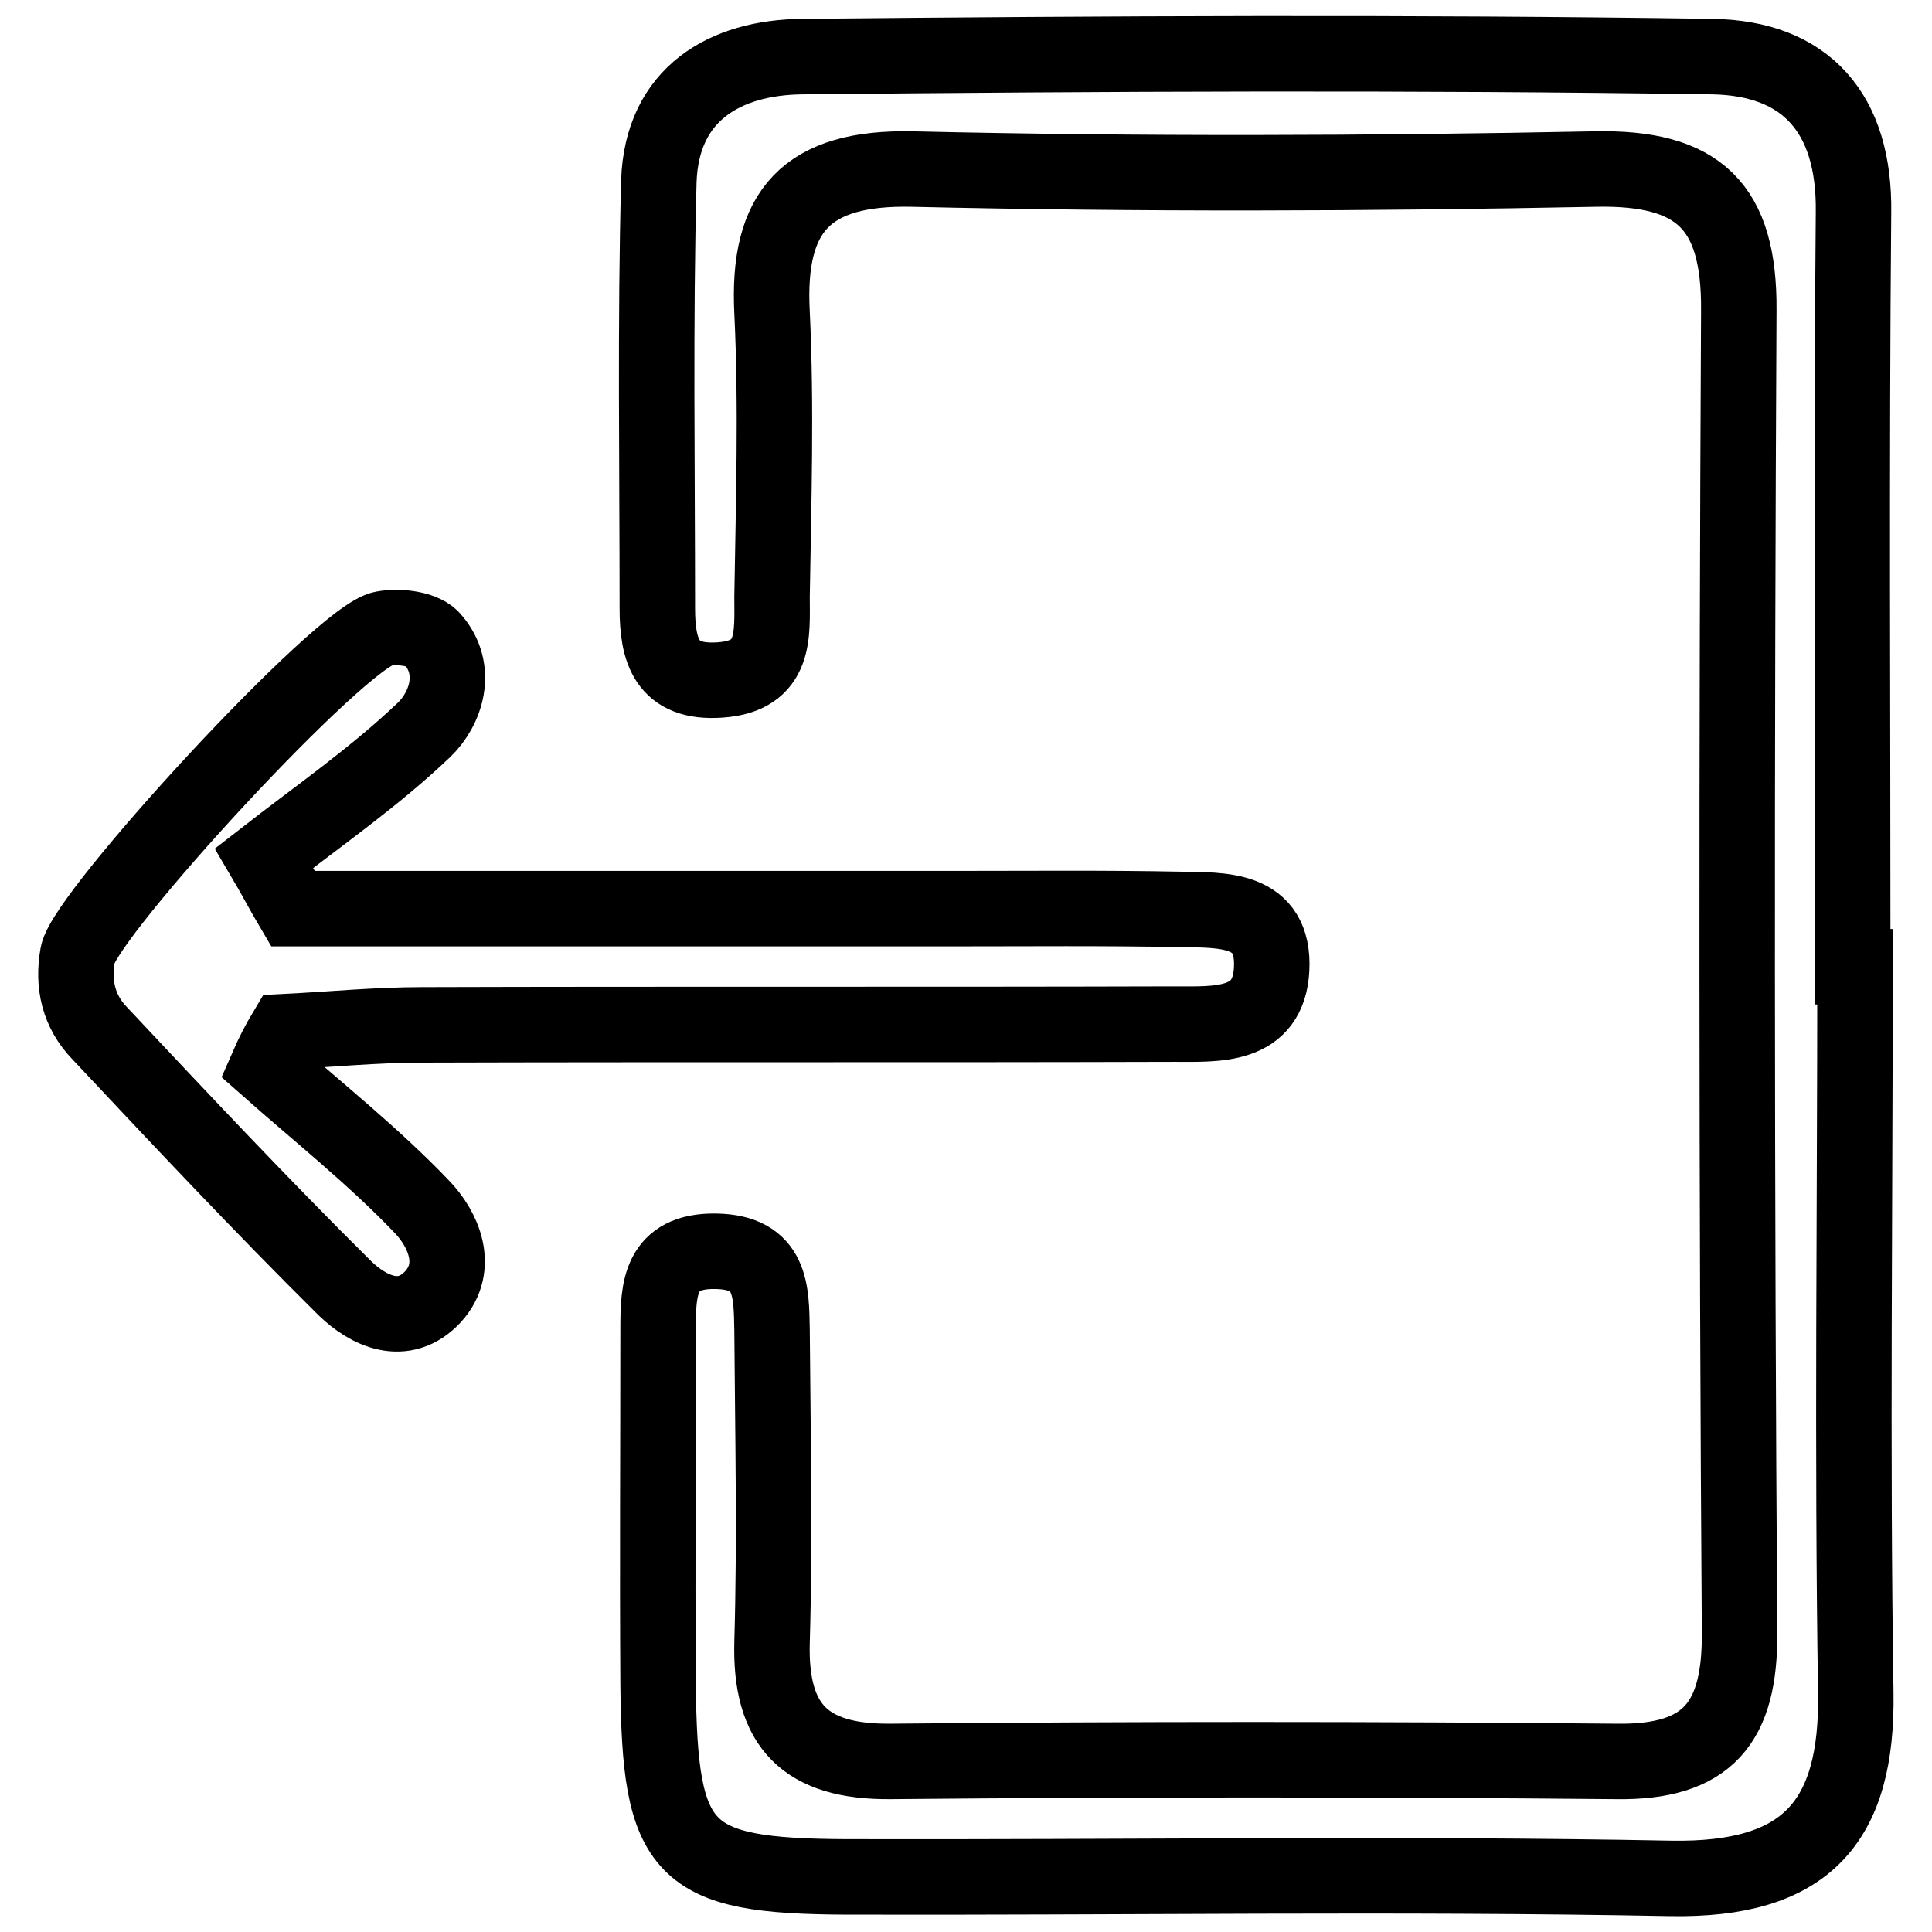
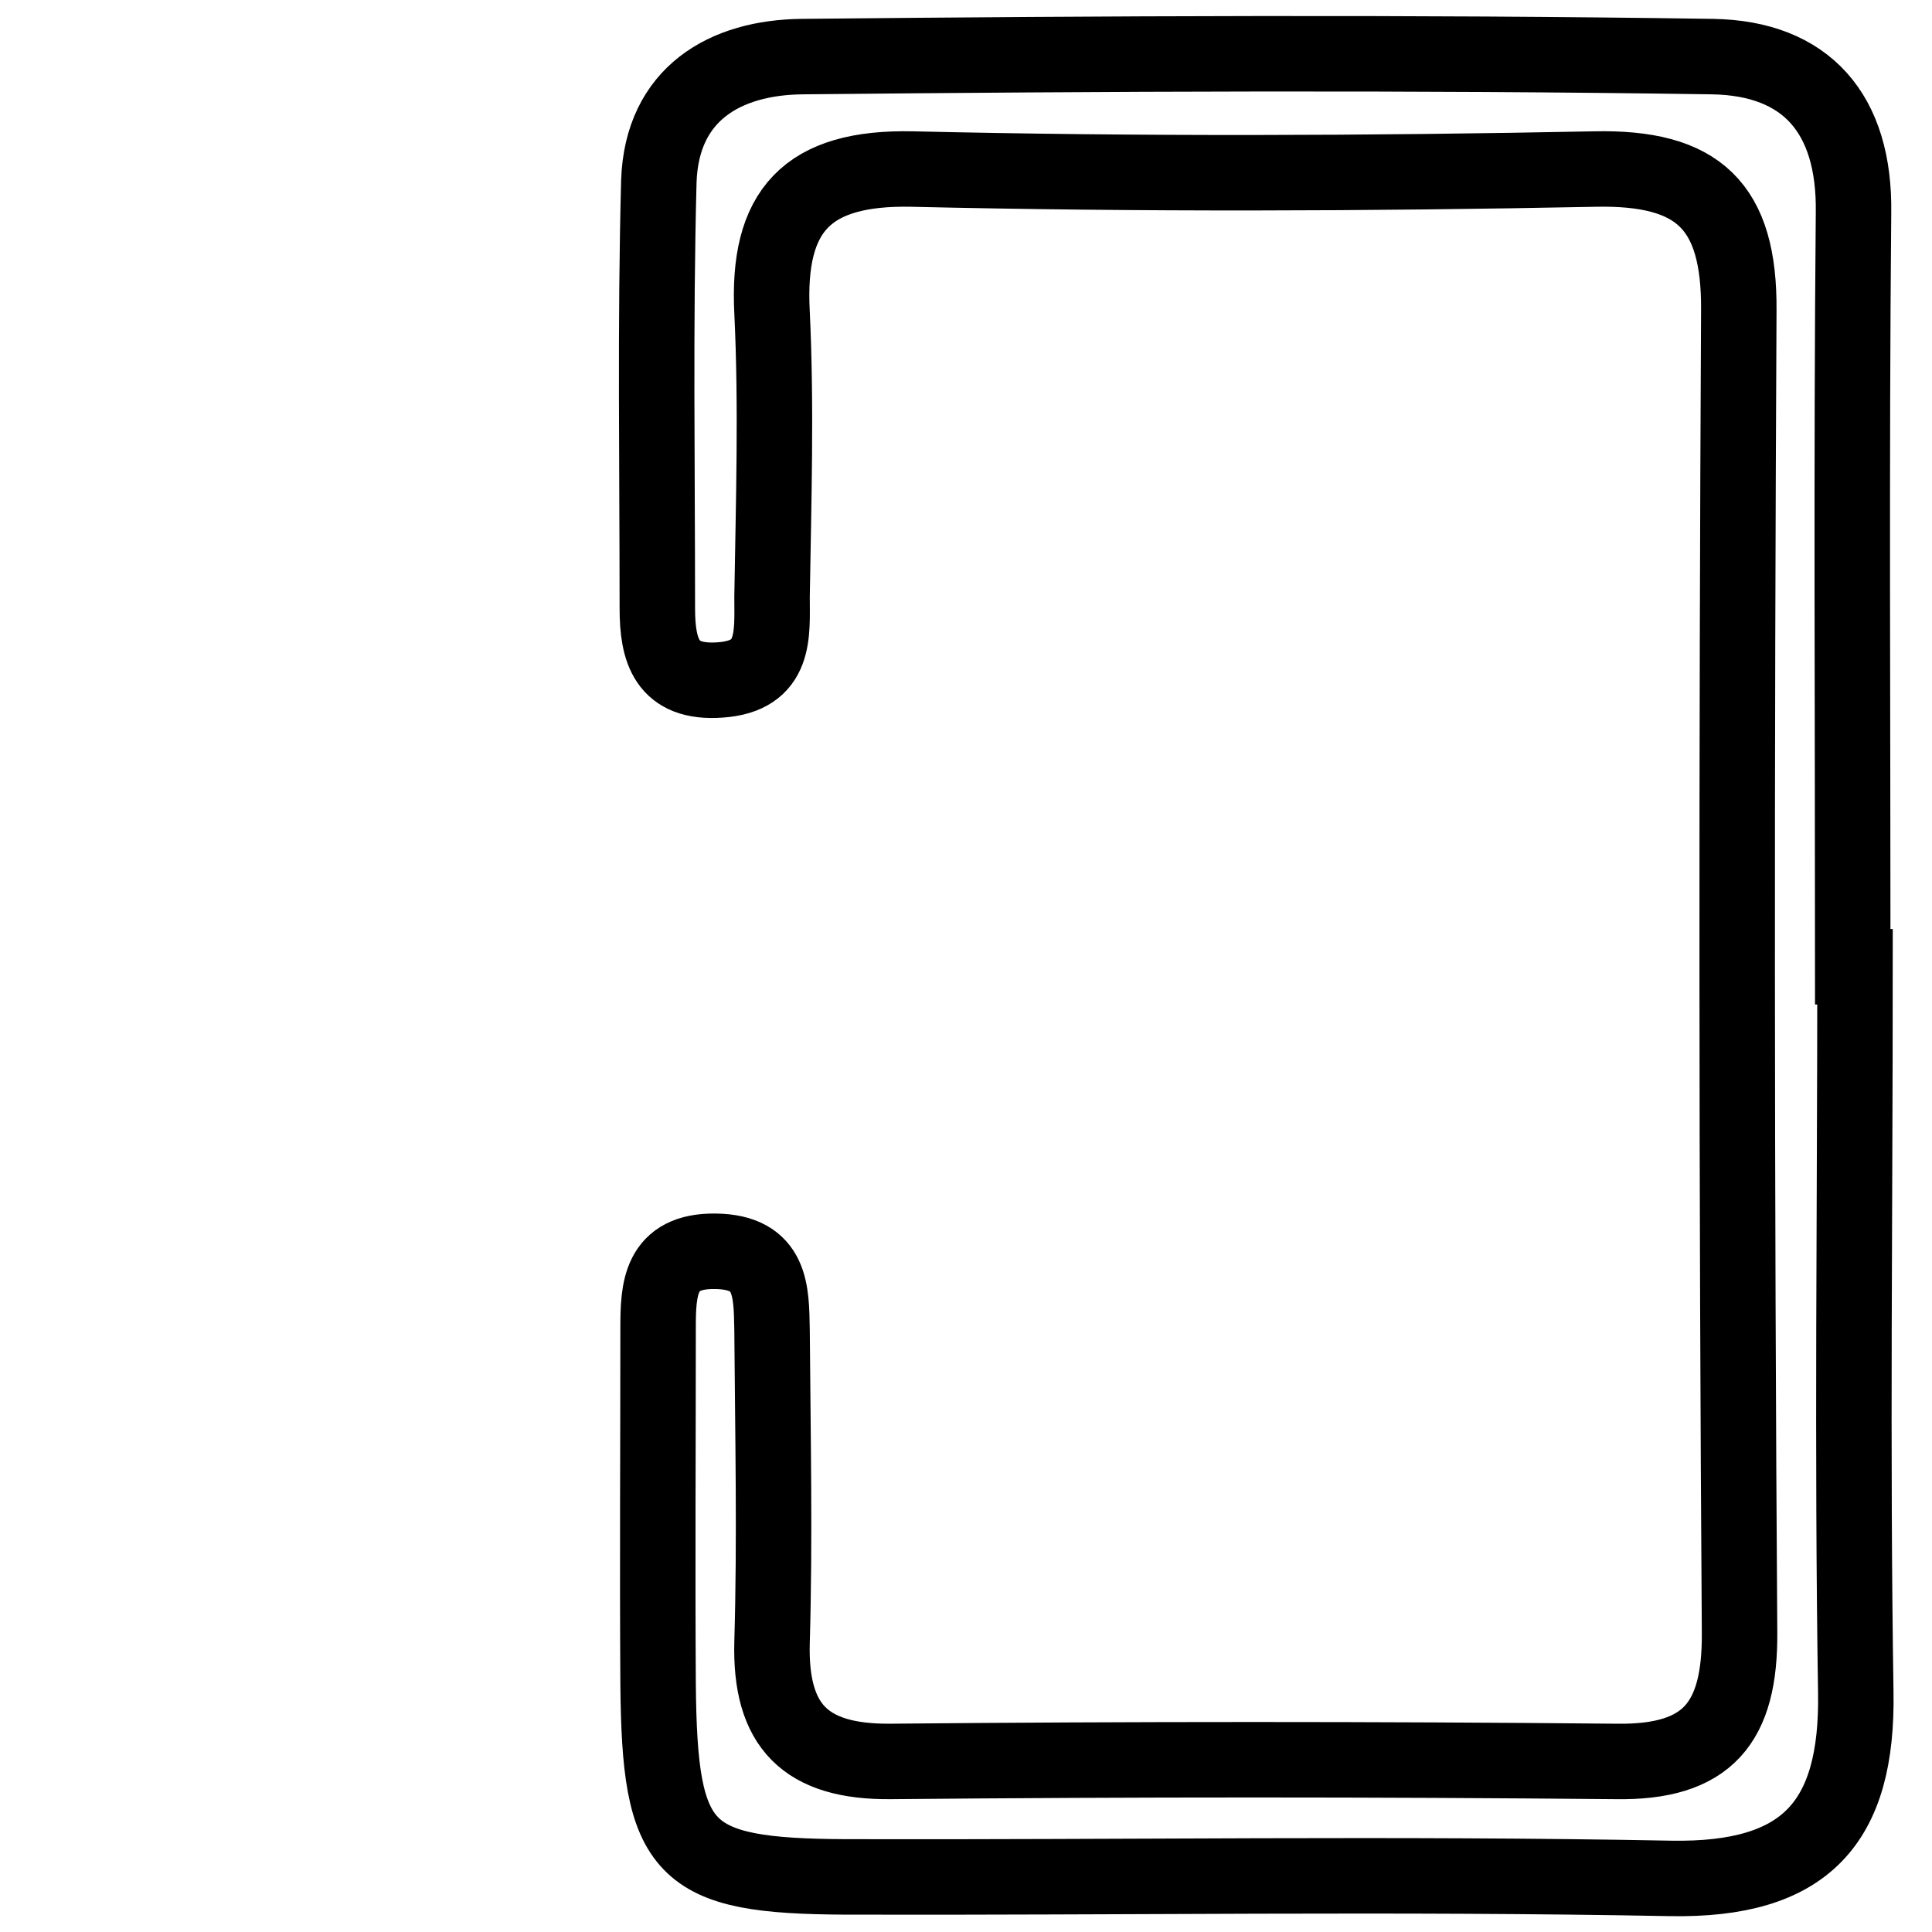
<svg xmlns="http://www.w3.org/2000/svg" version="1.1" x="0px" y="0px" viewBox="0 0 256 256" enable-background="new 0 0 256 256" xml:space="preserve">
  <g>
    <g>
      <path stroke-width="10" fill-opacity="0" stroke="#000000" d="M245.8,128.1c0,32-0.4,64.1,0.1,96.1c0.3,17.4-6.7,25-24.5,24.7c-36.4-0.7-72.8-0.1-109.3-0.2c-21.8-0.1-24.7-3.2-24.9-25.6c-0.1-15.7,0-31.4,0-47.1c0-5.2,0.2-10.3,7.6-10.2c7.5,0.1,7.4,5.3,7.5,10.4c0.1,13.8,0.4,27.7,0,41.4c-0.3,11.1,4.4,15.9,15.7,15.8c32-0.3,64.1-0.3,96.1,0c12.2,0.2,16.5-5.1,16.4-17.1c-0.4-58.4-0.4-116.8-0.1-175.2c0.1-13.8-5.3-19-19.1-18.7c-30.1,0.6-60.3,0.7-90.4,0c-14-0.3-19.3,5.5-18.6,19c0.6,12.5,0.2,25.1,0,37.7c0,4.9,0.6,10.5-6.9,11c-7.1,0.5-8.3-3.9-8.3-9.5c0-18.9-0.3-37.7,0.2-56.6c0.4-11.6,8.8-16.4,19-16.5c40.2-0.4,80.4-0.6,120.6,0c12.4,0.2,18.9,7.5,18.7,20.7c-0.3,33.3-0.1,66.6-0.1,99.9C245.8,128.1,245.8,128.1,245.8,128.1z" />
-       <path stroke-width="10" fill-opacity="0" stroke="#000000" d="M35.4,141.4c6.9,6.1,14.2,11.9,20.5,18.5c2.8,2.9,5.1,7.9,1.5,11.9c-3.9,4.2-8.6,1.9-11.7-1.1c-11.1-11-21.8-22.4-32.5-33.8c-2.8-2.9-3.6-6.5-2.9-10.4c0.9-5.3,35-42.4,40.5-43.2c2.1-0.4,5.5,0,6.6,1.5c3.4,4,1.7,9.1-1.2,11.9c-6.5,6.2-14,11.4-21.2,17c1.3,2.2,2.5,4.5,3.8,6.7c29.1,0,58.2,0,87.4,0c10,0,20.1-0.1,30.1,0.1c5.6,0.1,12.6-0.3,12.2,7.9c-0.4,7.8-7.3,7.3-12.9,7.3c-33.2,0.1-66.4,0-99.7,0.1c-6,0-12.1,0.6-18.1,0.9C36.9,138.2,36.1,139.8,35.4,141.4z" />
    </g>
  </g>
</svg>